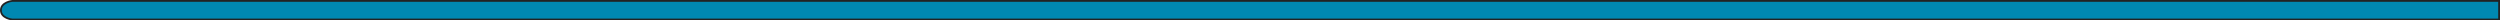
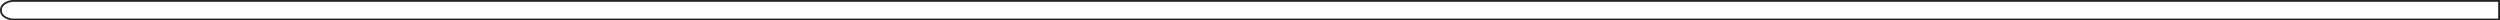
<svg xmlns="http://www.w3.org/2000/svg" width="1382.074" height="11.283" viewBox="0 0 1382.074 11.283">
  <g id="パス_11858" data-name="パス 11858" transform="translate(1382.074) rotate(90)" fill="#0088b1">
-     <path d="M 5.656 1381.574 C 3.807 1381.574 2.382 1380.548 1.422 1378.524 C 0.719 1377.042 0.524 1375.53 0.5 1375.328 L 0.5 0.5 L 10.784 0.5 L 10.784 1375.356 C 10.761 1375.528 10.572 1377.042 9.875 1378.526 C 8.923 1380.549 7.504 1381.574 5.656 1381.574 Z" stroke="none" />
    <path d="M 1 1 L 1 1375.297 C 1.033 1375.559 1.231 1376.965 1.884 1378.331 C 2.28 1379.16 2.765 1379.812 3.323 1380.267 C 3.989 1380.811 4.752 1381.074 5.656 1381.074 C 6.558 1381.074 7.319 1380.811 7.983 1380.268 C 8.539 1379.813 9.02 1379.162 9.412 1378.334 C 10.061 1376.964 10.253 1375.554 10.284 1375.3 L 10.284 1 L 1 1 M -3.814697265625e-05 0 L 11.284 0 L 11.284 1375.356 C 11.284 1375.356 10.638 1382.074 5.656 1382.074 C 0.673 1382.074 -3.814697265625e-05 1375.356 -3.814697265625e-05 1375.356 L -3.814697265625e-05 0 Z" stroke="none" fill="#222" />
  </g>
</svg>